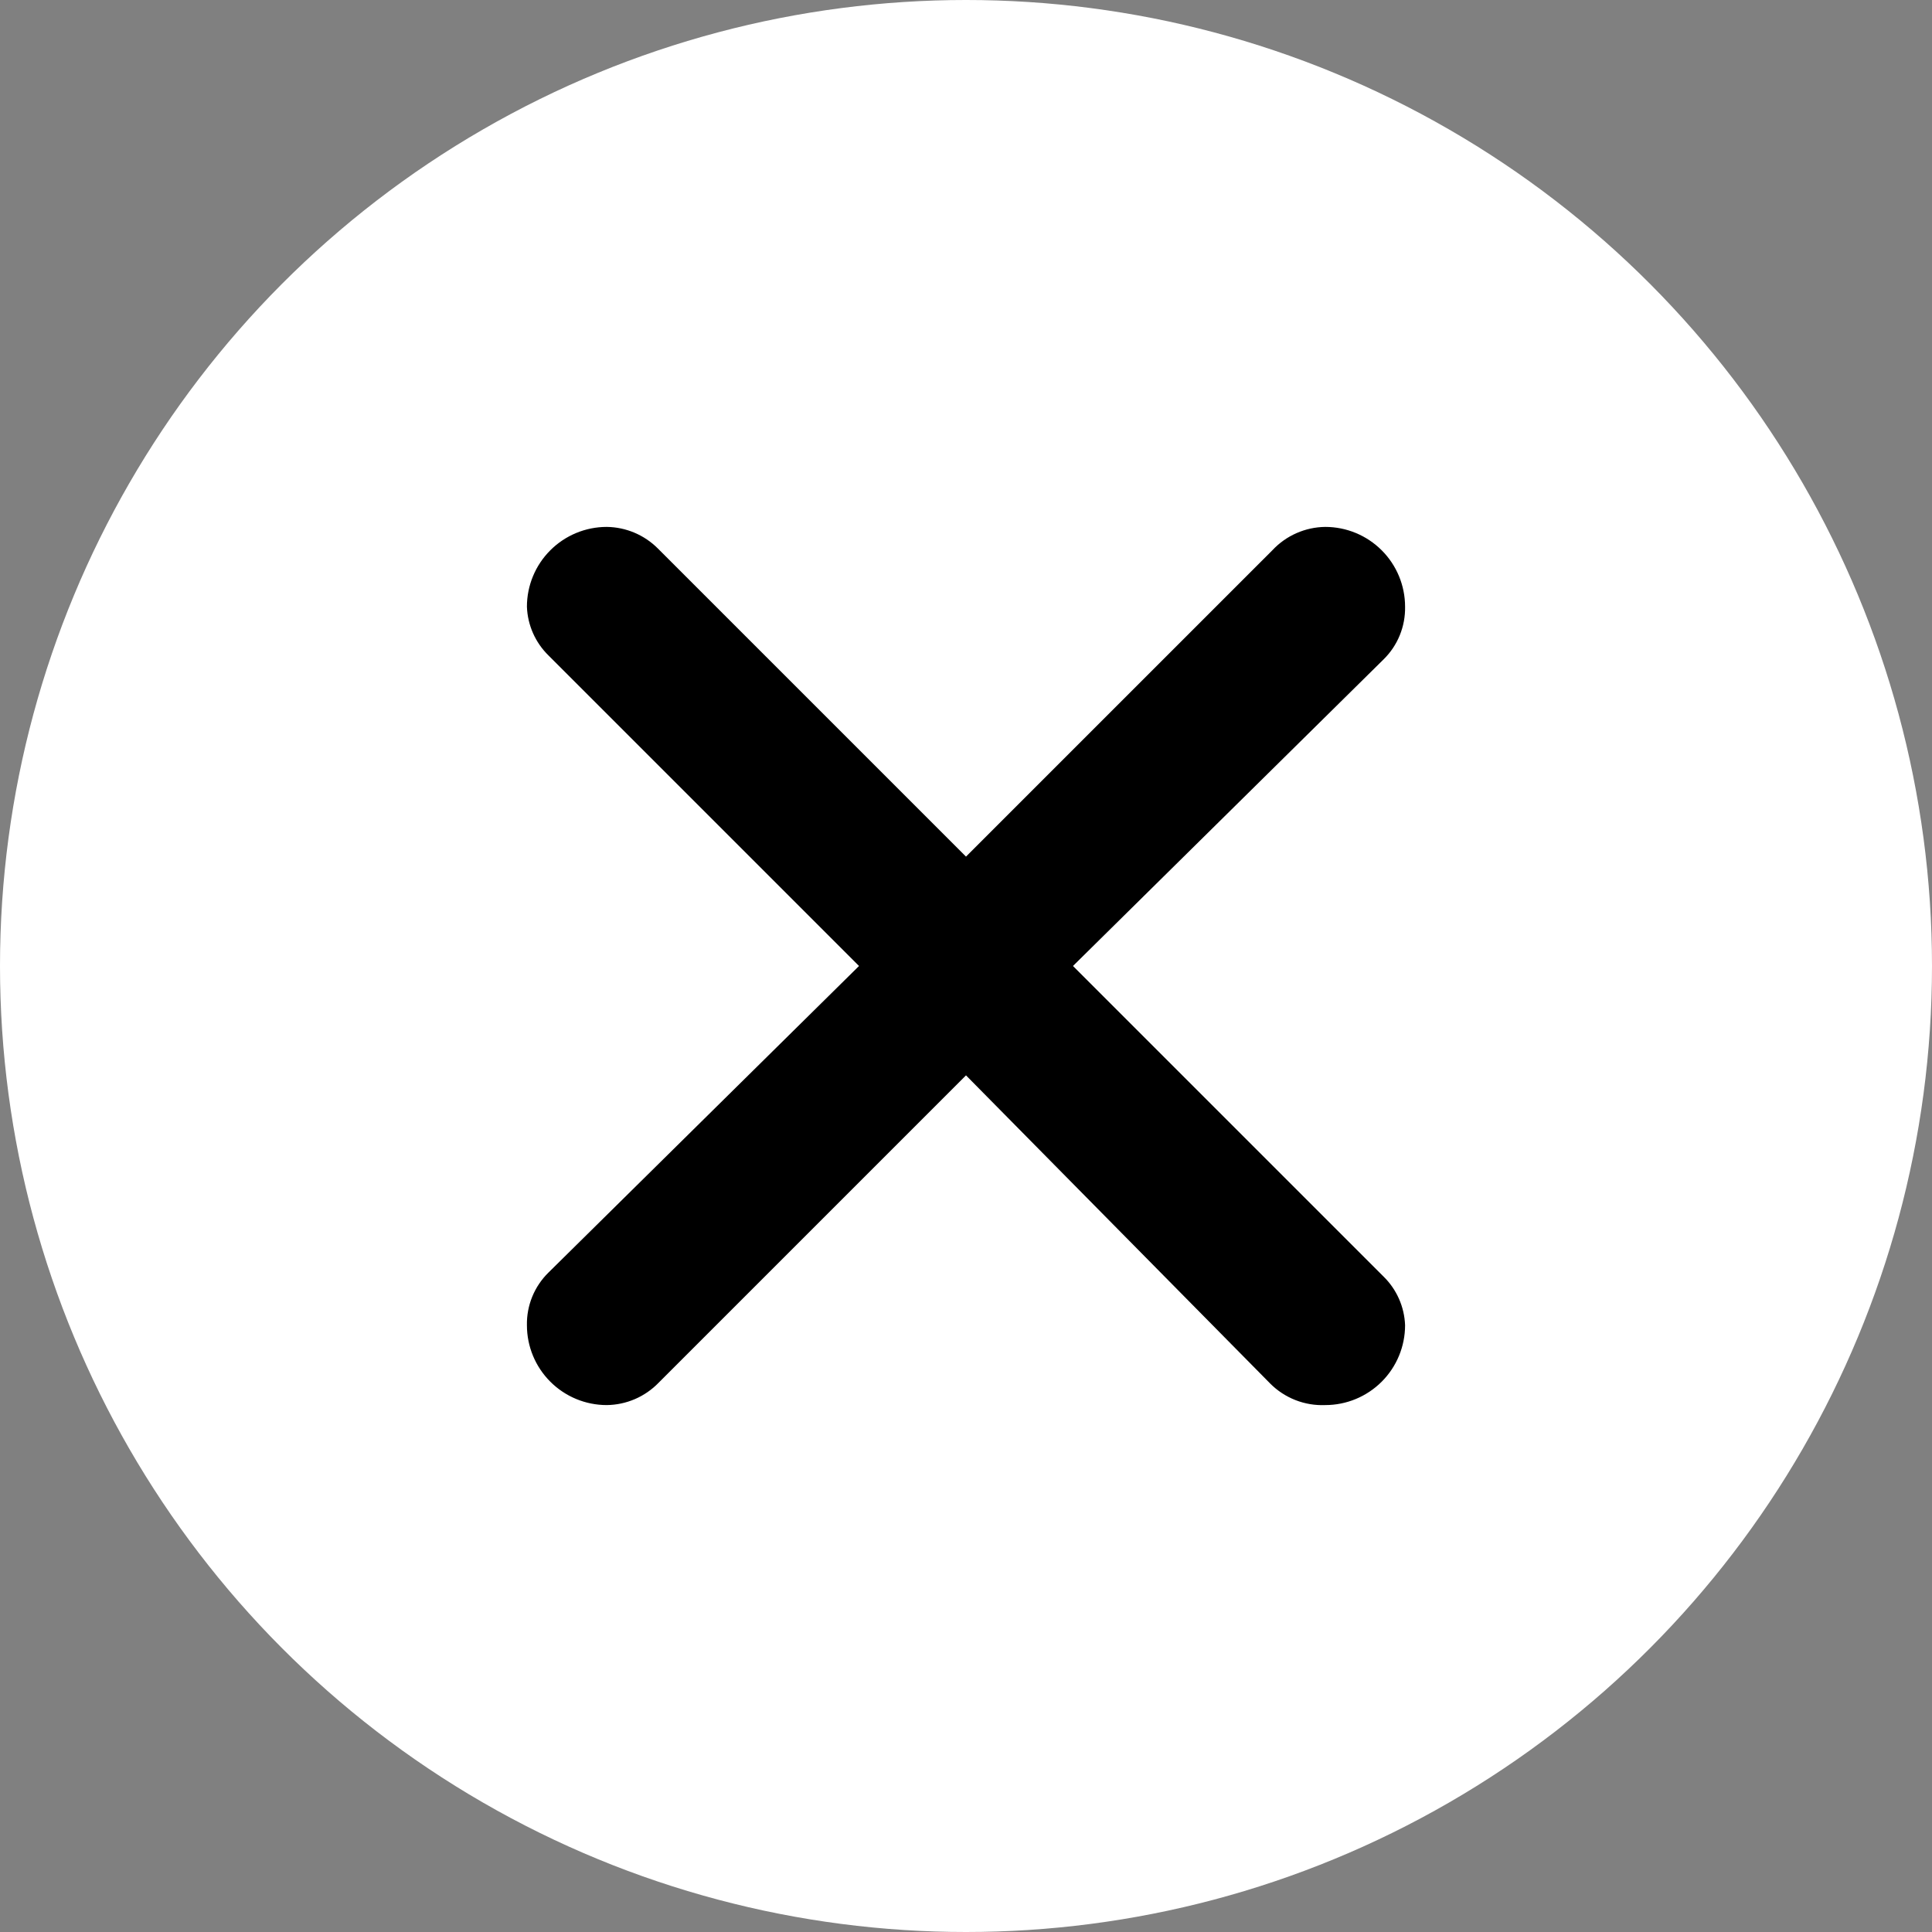
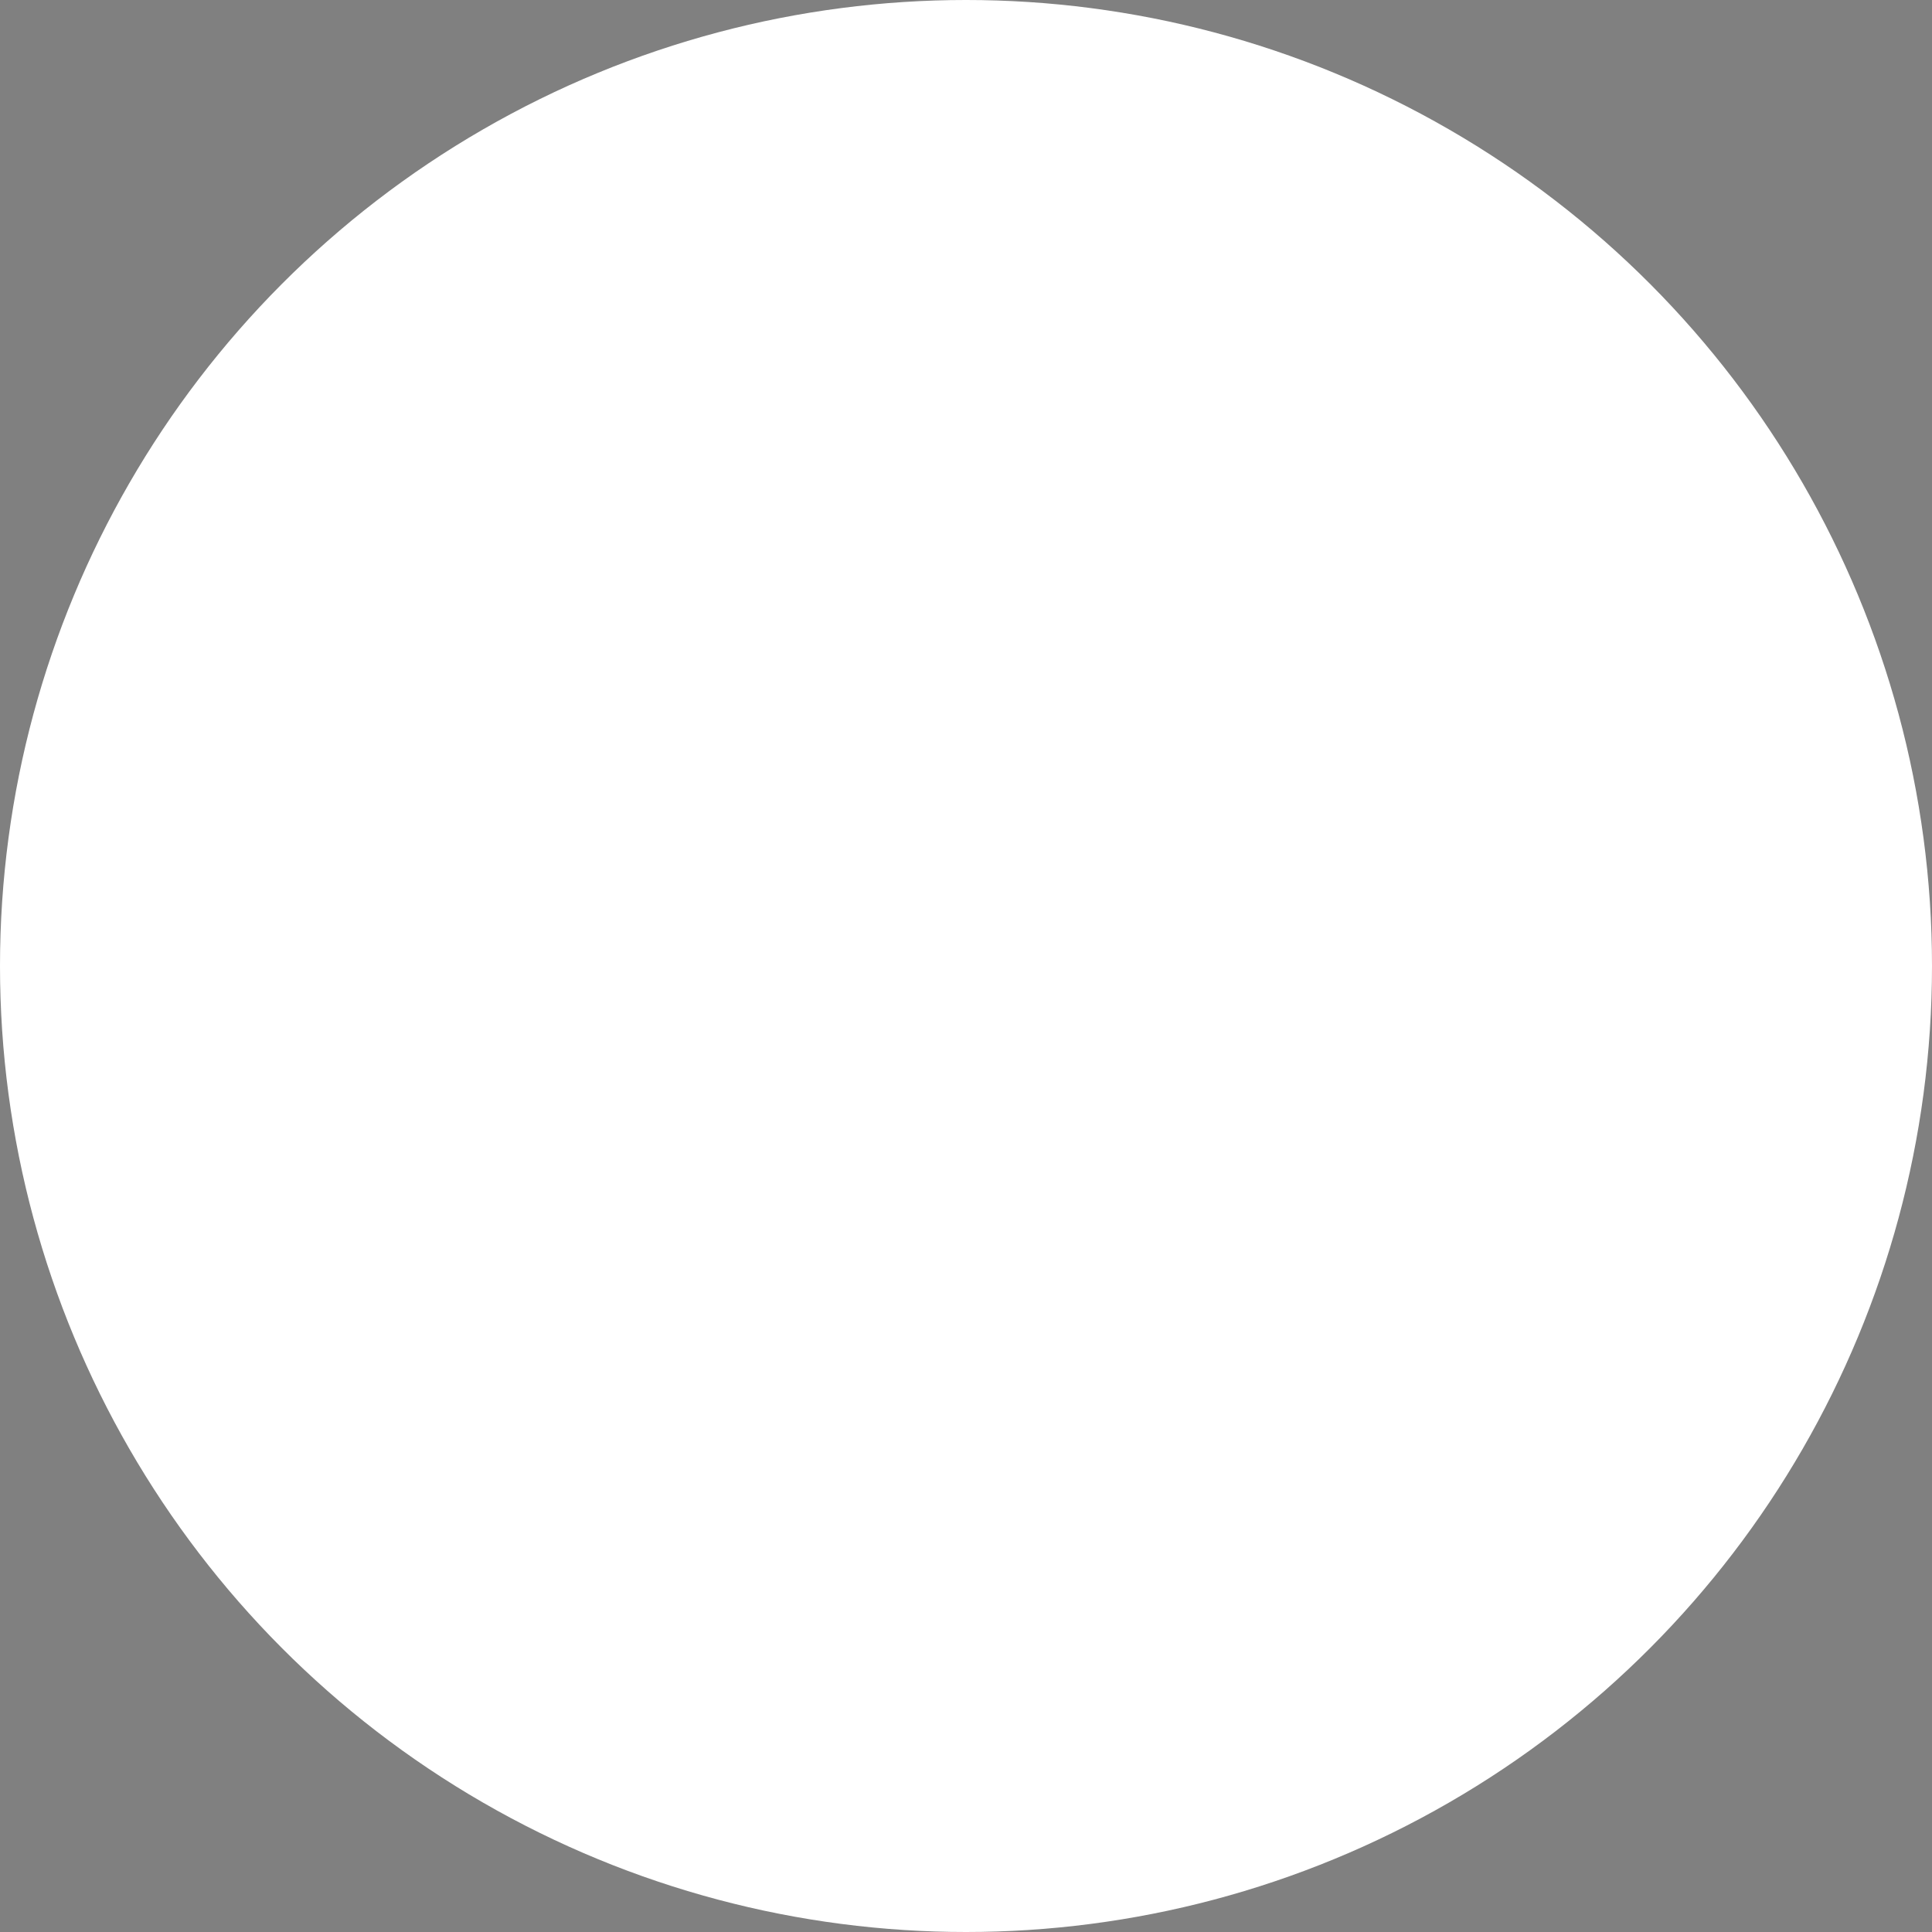
<svg xmlns="http://www.w3.org/2000/svg" width="132" height="132" viewBox="0 0 132 132" fill="none">
  <rect x="0" y="0" width="132" height="132" fill="#808080" stroke="none" />
  <circle cx="66" cy="66" r="66" fill="white" />
-   <path d="M44.946 37.473L66 58.527L86.945 37.582C87.408 37.089 87.965 36.695 88.584 36.424C89.202 36.152 89.87 36.008 90.545 36C91.992 36 93.379 36.575 94.402 37.598C95.425 38.62 95.999 40.008 95.999 41.454C96.012 42.123 95.888 42.787 95.635 43.407C95.382 44.026 95.005 44.586 94.527 45.054L73.309 65.999L94.527 87.217C95.426 88.097 95.953 89.287 95.999 90.544C95.999 91.991 95.425 93.378 94.402 94.401C93.379 95.424 91.992 95.999 90.545 95.999C89.85 96.028 89.156 95.912 88.508 95.658C87.861 95.404 87.272 95.019 86.782 94.526L66 73.472L45.001 94.471C44.54 94.947 43.989 95.328 43.381 95.59C42.772 95.852 42.118 95.991 41.455 95.999C40.009 95.999 38.621 95.424 37.599 94.401C36.575 93.378 36.001 91.991 36.001 90.544C35.988 89.876 36.112 89.211 36.365 88.592C36.619 87.973 36.996 87.412 37.474 86.944L58.691 65.999L37.474 44.782C36.575 43.902 36.047 42.711 36.001 41.454C36.001 40.008 36.575 38.62 37.599 37.598C38.621 36.575 40.009 36 41.455 36C42.764 36.016 44.019 36.545 44.946 37.473Z" fill="black" />
</svg>